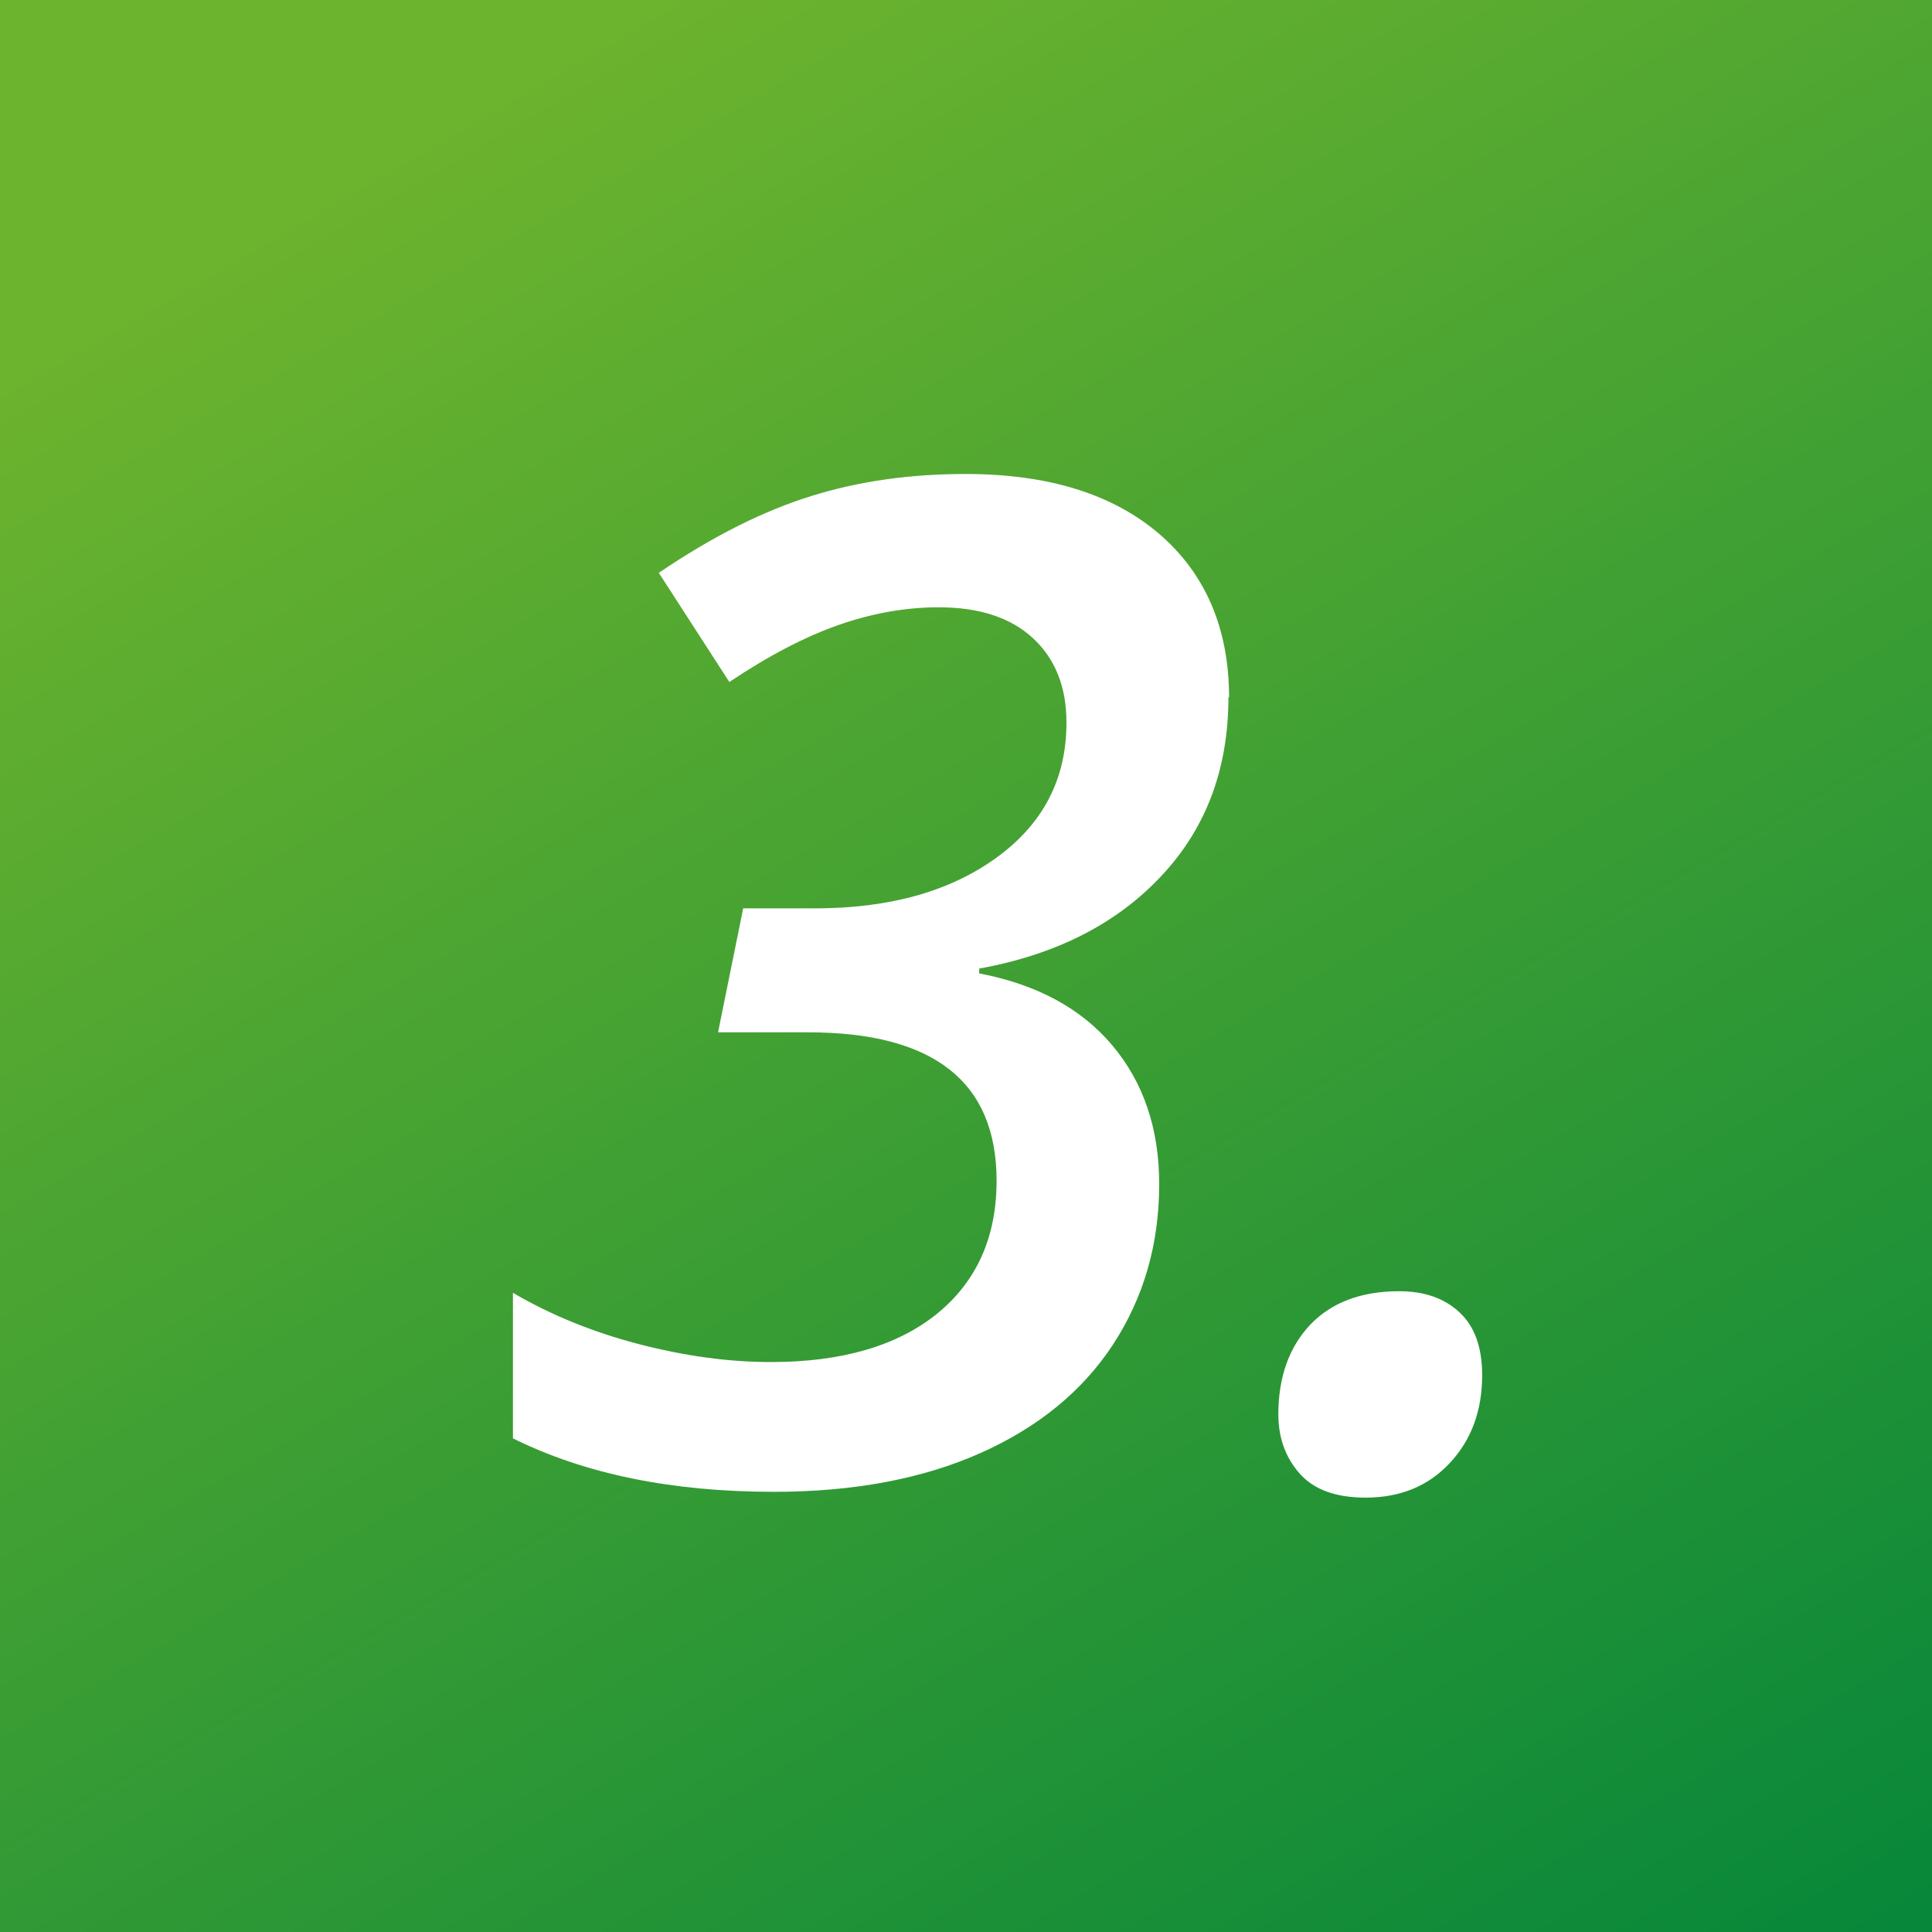
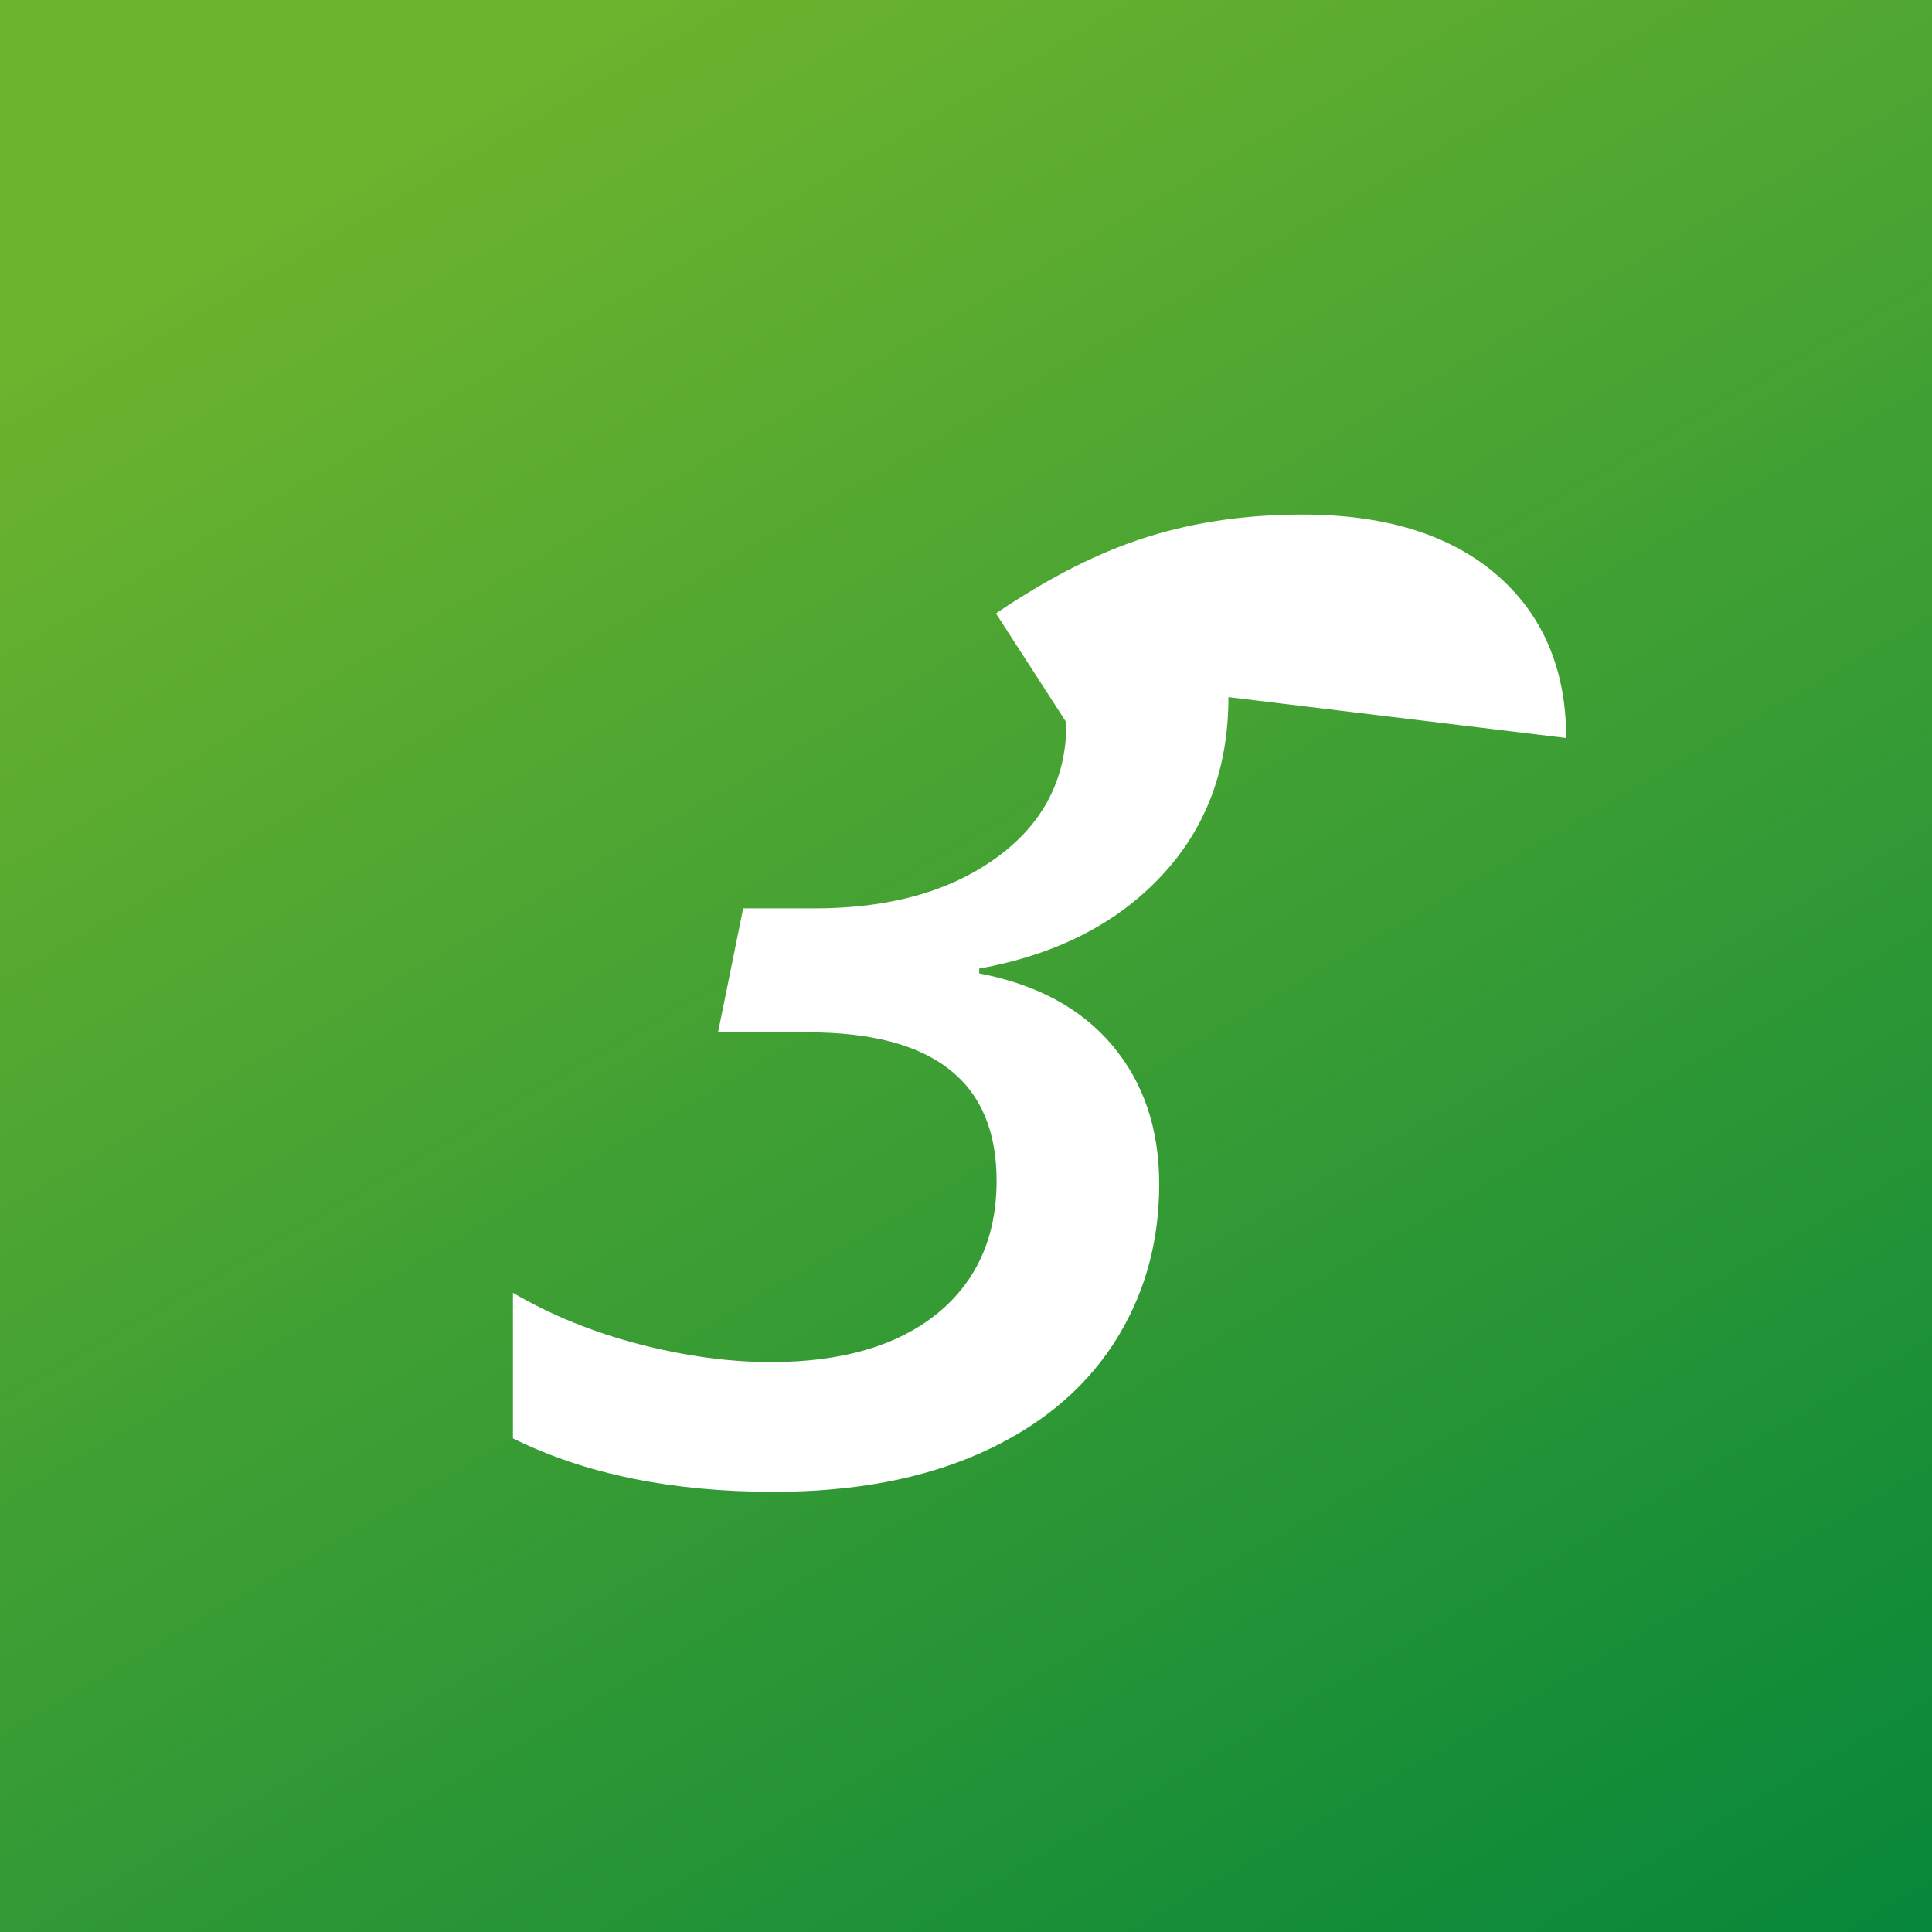
<svg xmlns="http://www.w3.org/2000/svg" id="a" width="60" height="60" viewBox="0 0 60 60">
  <rect x="0" y="0" width="60" height="60" fill="#333333" stroke="none" />
  <defs>
    <linearGradient id="b" x1="5.24" y1="-12.68" x2="57.37" y2="77.19" gradientUnits="userSpaceOnUse">
      <stop offset=".18" stop-color="#6cb32e" />
      <stop offset=".88" stop-color="#05863a" />
    </linearGradient>
  </defs>
  <rect width="60" height="60" fill="url(#b)" stroke-width="0" />
-   <path d="m38.15,21.65c0,2.22-.69,4.07-2.08,5.55-1.39,1.49-3.28,2.45-5.66,2.88v.15c1.78.34,3.16,1.08,4.13,2.23.97,1.15,1.46,2.59,1.46,4.31,0,1.87-.48,3.52-1.43,4.98-.95,1.45-2.33,2.58-4.13,3.38-1.8.8-3.94,1.2-6.41,1.2-3.16,0-5.86-.55-8.1-1.66v-4.52c1.18.69,2.48,1.22,3.9,1.59,1.42.37,2.79.56,4.11.56,2.2,0,3.92-.5,5.16-1.5,1.23-1,1.85-2.38,1.85-4.13,0-3.07-1.95-4.61-5.85-4.61h-2.8l.78-3.85h2.23c2.3,0,4.18-.52,5.63-1.57s2.18-2.44,2.18-4.2c0-1.11-.35-1.98-1.04-2.62-.69-.64-1.67-.96-2.93-.96-1.01,0-2.04.18-3.08.54-1.04.36-2.18.95-3.42,1.78l-2.19-3.39c1.68-1.14,3.26-1.93,4.75-2.39,1.48-.46,3.07-.68,4.77-.68,2.57,0,4.57.62,6.02,1.86,1.44,1.24,2.17,2.94,2.17,5.08Z" fill="#fff" stroke-width="0" />
-   <path d="m39.7,43.93c0-1.16.33-2.09.99-2.79.66-.69,1.58-1.04,2.76-1.04.79,0,1.41.22,1.88.66.47.44.7,1.09.7,1.95,0,1.09-.33,2-1,2.72-.67.72-1.54,1.08-2.62,1.08-.93,0-1.61-.25-2.05-.75-.44-.5-.66-1.11-.66-1.84Z" fill="#fff" stroke-width="0" />
+   <path d="m38.15,21.65c0,2.22-.69,4.07-2.08,5.55-1.39,1.49-3.28,2.45-5.66,2.88v.15c1.78.34,3.16,1.08,4.13,2.23.97,1.15,1.46,2.59,1.46,4.31,0,1.87-.48,3.52-1.43,4.98-.95,1.45-2.33,2.58-4.13,3.38-1.8.8-3.94,1.2-6.41,1.2-3.16,0-5.86-.55-8.1-1.66v-4.52c1.18.69,2.48,1.22,3.9,1.59,1.42.37,2.79.56,4.11.56,2.2,0,3.92-.5,5.16-1.5,1.23-1,1.85-2.38,1.85-4.13,0-3.07-1.95-4.61-5.85-4.61h-2.8l.78-3.85h2.23c2.3,0,4.18-.52,5.63-1.57s2.18-2.44,2.18-4.2l-2.19-3.39c1.68-1.14,3.26-1.93,4.75-2.39,1.48-.46,3.07-.68,4.77-.68,2.57,0,4.57.62,6.02,1.86,1.44,1.24,2.17,2.94,2.17,5.08Z" fill="#fff" stroke-width="0" />
</svg>